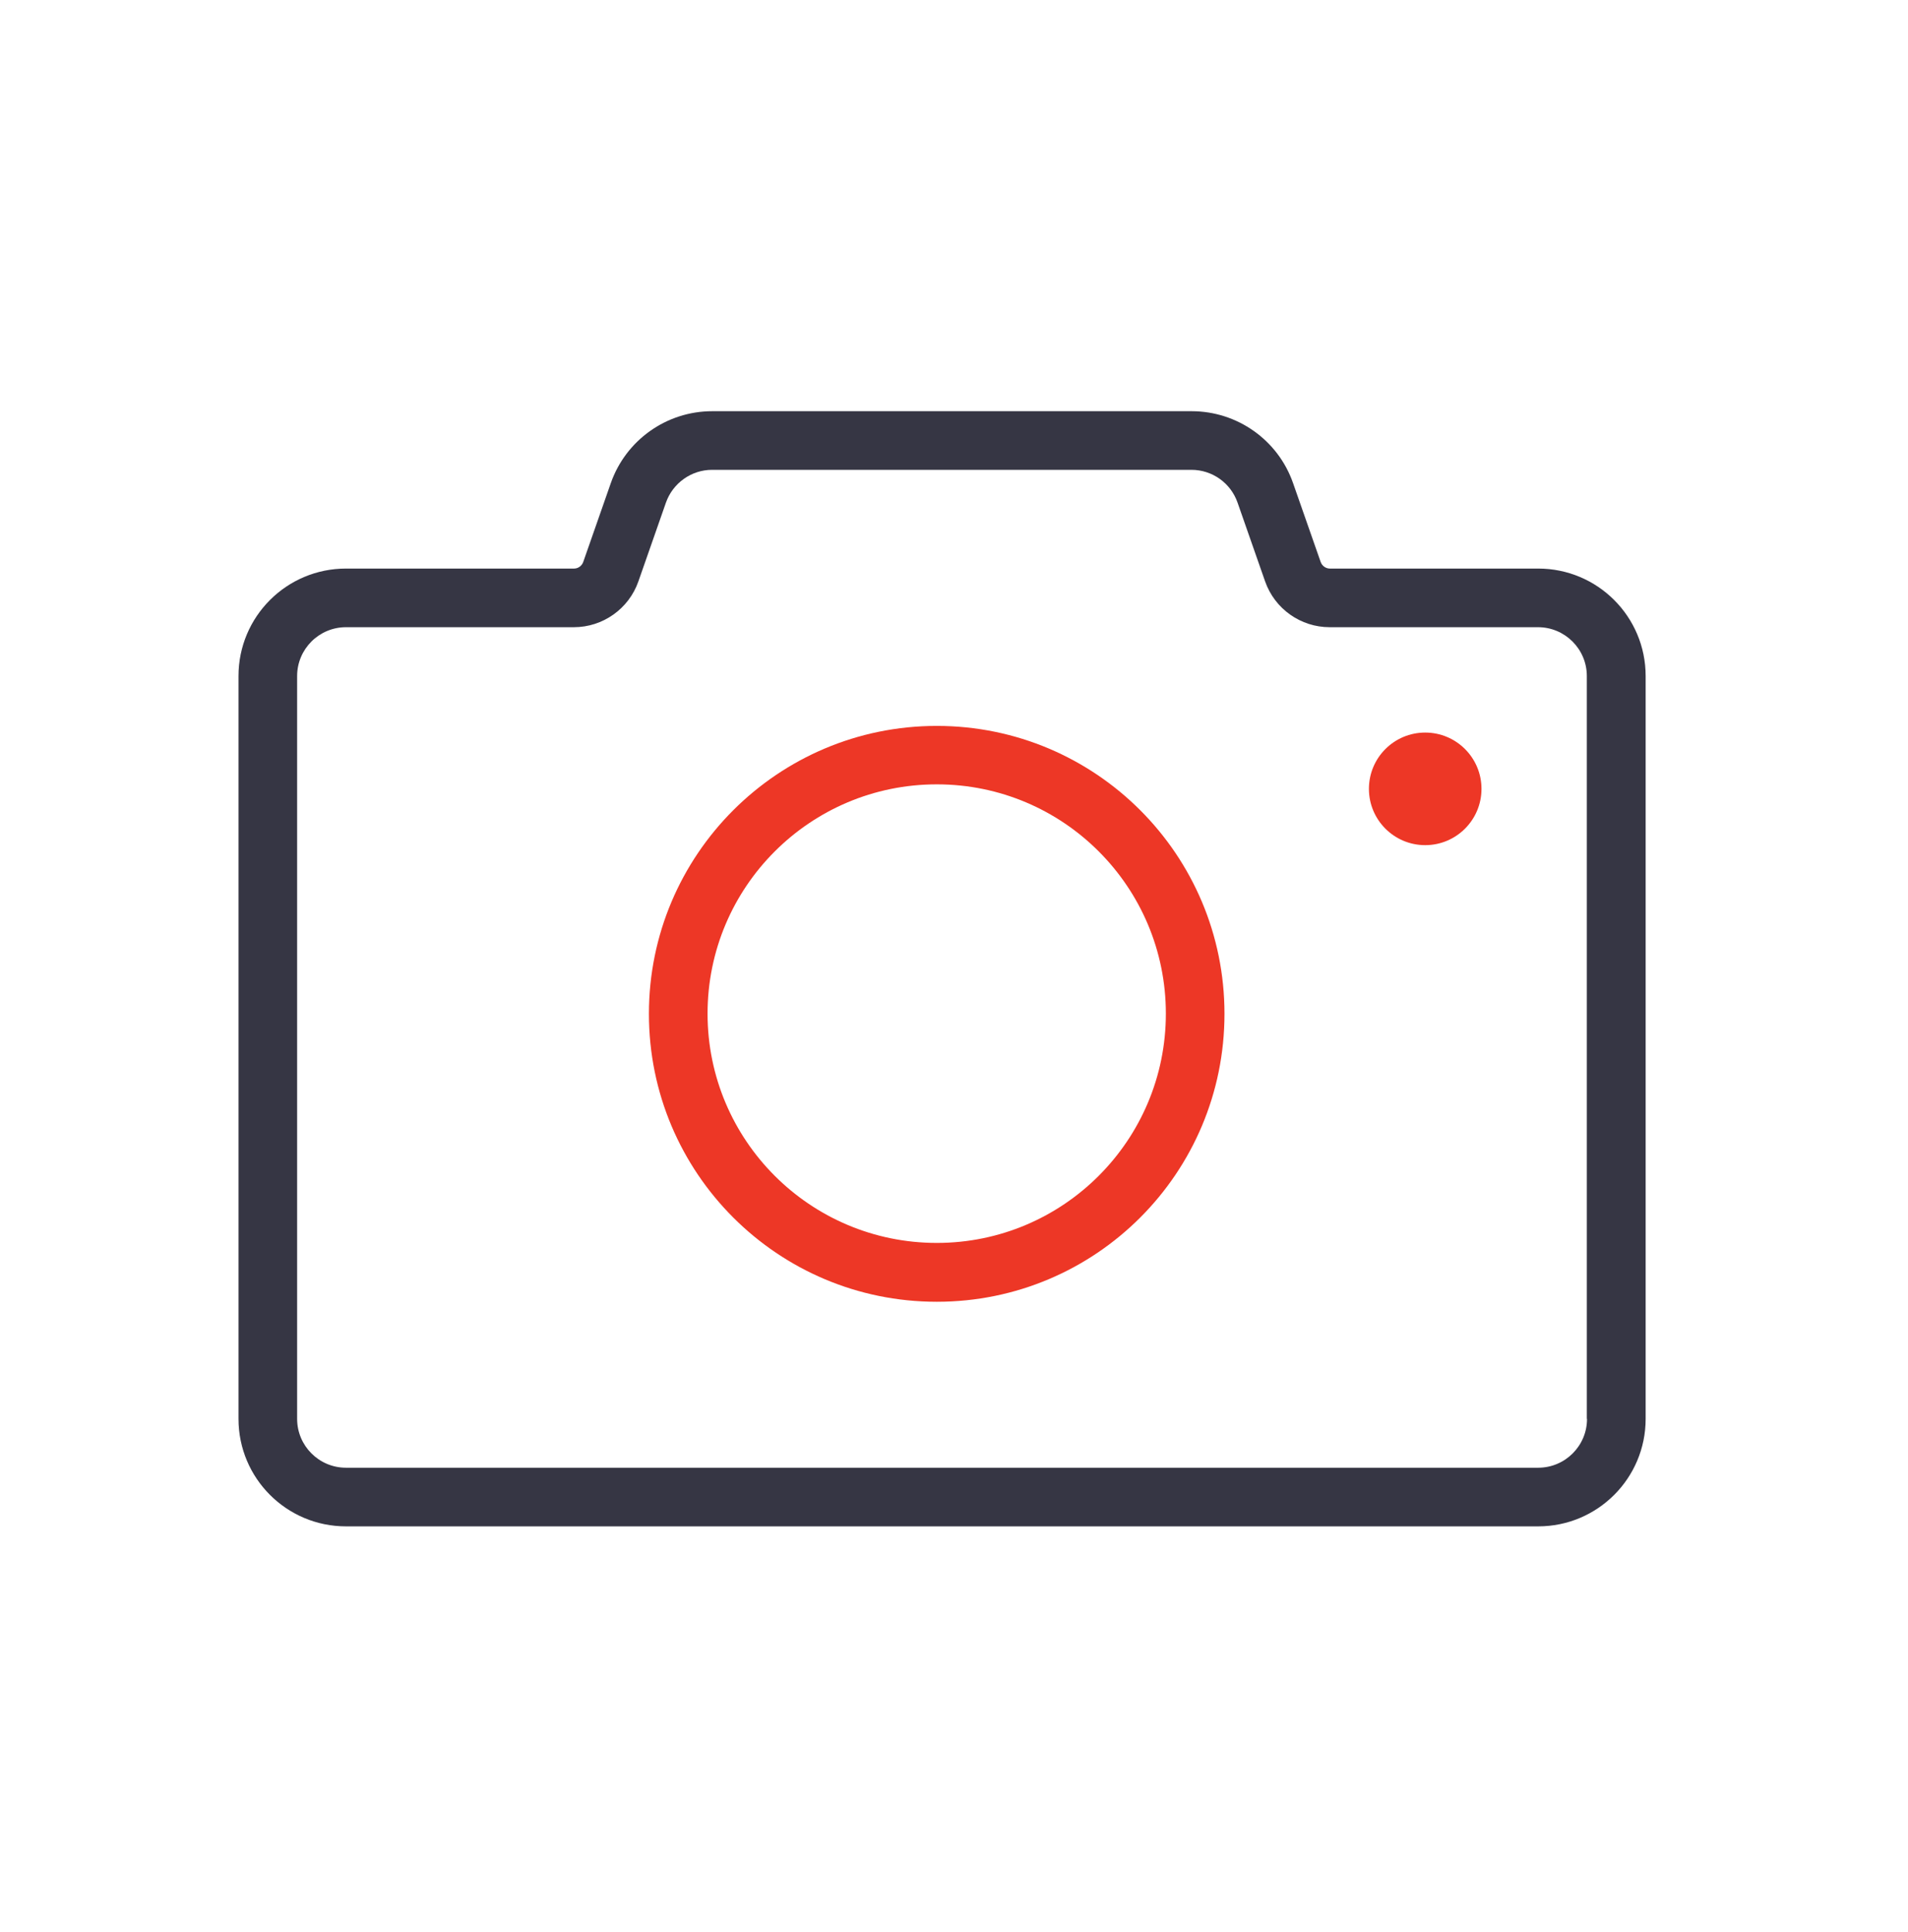
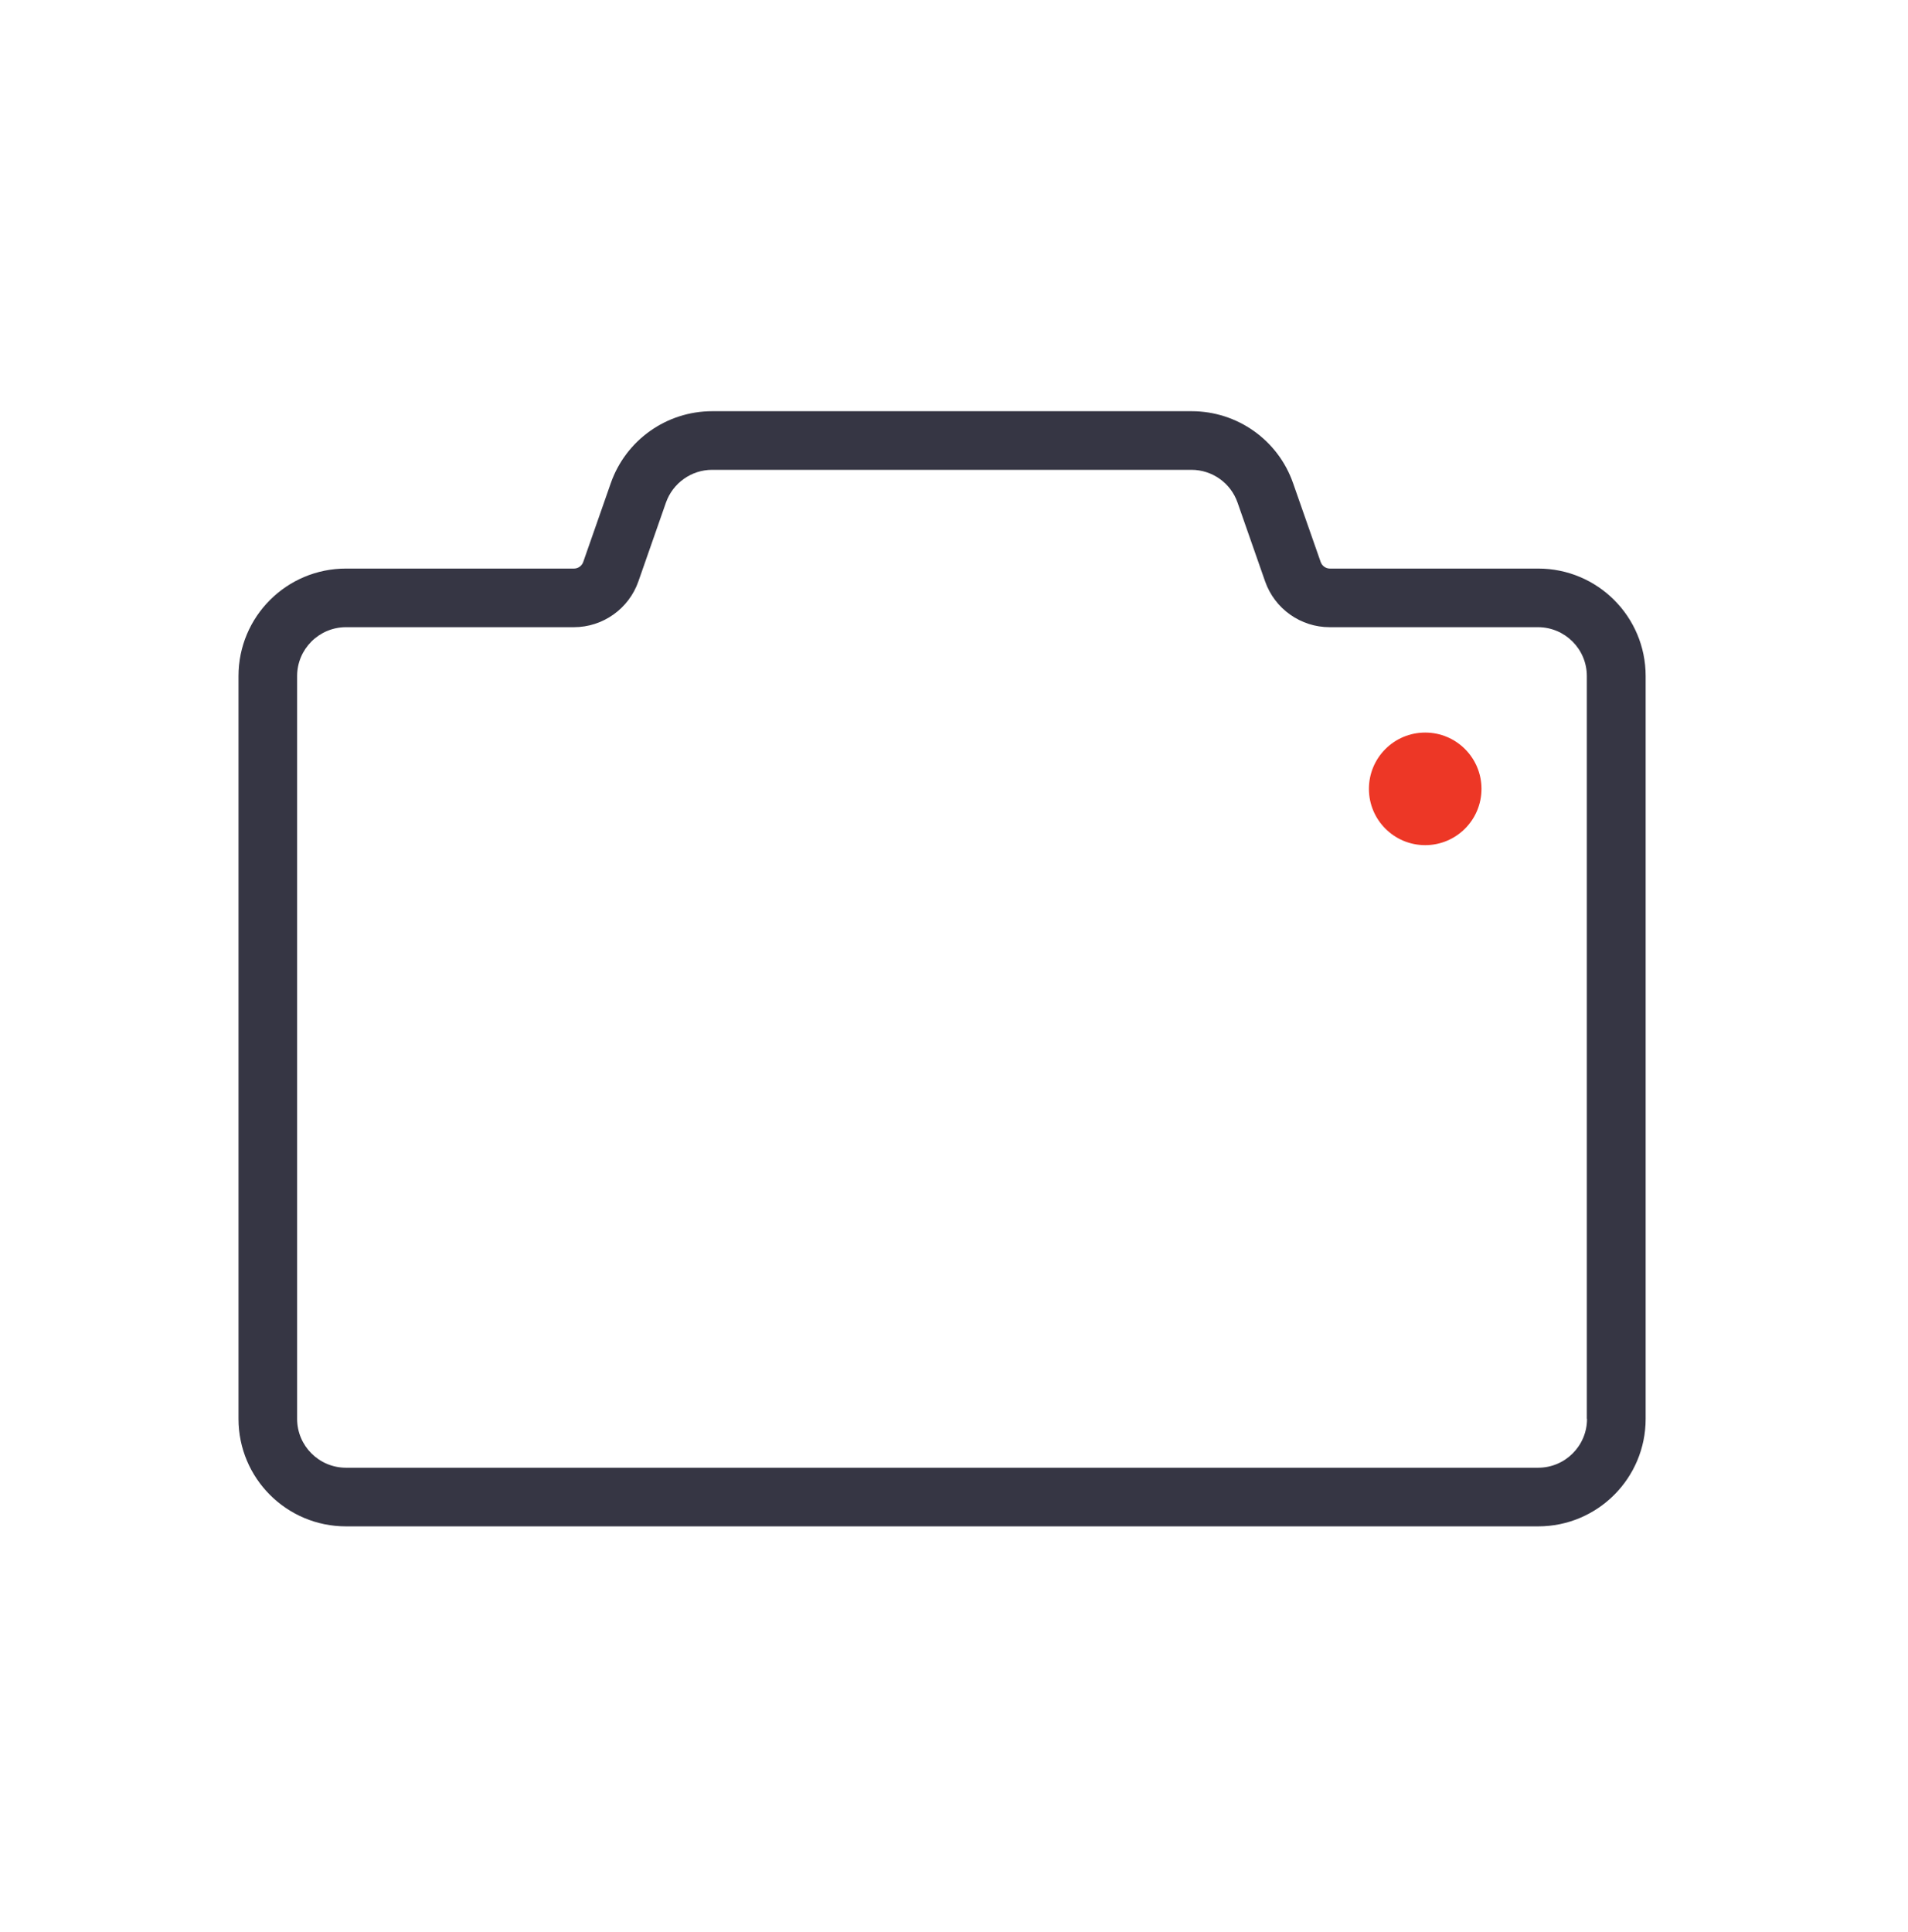
<svg xmlns="http://www.w3.org/2000/svg" width="80" height="81" viewBox="0 0 80 81" fill="none">
  <path fill-rule="evenodd" clip-rule="evenodd" d="M64.493 23.835H55.758C55.586 23.835 55.43 23.72 55.373 23.556L54.217 20.254C53.586 18.443 51.874 17.238 49.964 17.238H29.863C27.946 17.238 26.241 18.451 25.61 20.254L24.455 23.556C24.398 23.72 24.242 23.835 24.07 23.835H14.507C12.016 23.835 10 25.85 10 28.341V59.48C10 61.971 12.016 63.987 14.507 63.987H64.493C66.984 63.987 69 61.971 69 59.48V28.341C69 25.85 66.984 23.835 64.493 23.835ZM66.542 59.48C66.542 60.611 65.624 61.529 64.493 61.529H14.507C13.376 61.529 12.458 60.611 12.458 59.48V28.341C12.458 27.211 13.376 26.293 14.507 26.293H24.062C25.274 26.293 26.364 25.523 26.766 24.375L27.921 21.073C28.208 20.254 28.986 19.696 29.855 19.696H49.956C50.825 19.696 51.603 20.245 51.89 21.073L53.045 24.375C53.447 25.523 54.537 26.293 55.75 26.293H64.485C65.616 26.293 66.534 27.211 66.534 28.341V59.48H66.542Z" fill="#363644" />
-   <path fill-rule="evenodd" clip-rule="evenodd" d="M39.279 30.431C32.617 30.431 27.208 35.831 27.208 42.501C27.208 49.172 32.608 54.572 39.279 54.572C45.949 54.572 51.341 49.172 51.341 42.501C51.341 35.831 45.941 30.431 39.279 30.431ZM39.279 52.105C33.969 52.105 29.667 47.803 29.667 42.493C29.667 37.183 33.969 32.881 39.279 32.881C44.589 32.881 48.883 37.183 48.883 42.493C48.883 47.803 44.581 52.105 39.279 52.105Z" fill="#ED3726" />
-   <path d="M59.757 35.43C61.06 35.43 62.117 34.373 62.117 33.07C62.117 31.766 61.06 30.71 59.757 30.71C58.453 30.71 57.397 31.766 57.397 33.07C57.397 34.373 58.453 35.43 59.757 35.43Z" fill="#ED3726" />
+   <path d="M59.757 35.43C61.06 35.43 62.117 34.373 62.117 33.07C62.117 31.766 61.06 30.71 59.757 30.71C58.453 30.71 57.397 31.766 57.397 33.07C57.397 34.373 58.453 35.43 59.757 35.43" fill="#ED3726" />
</svg>